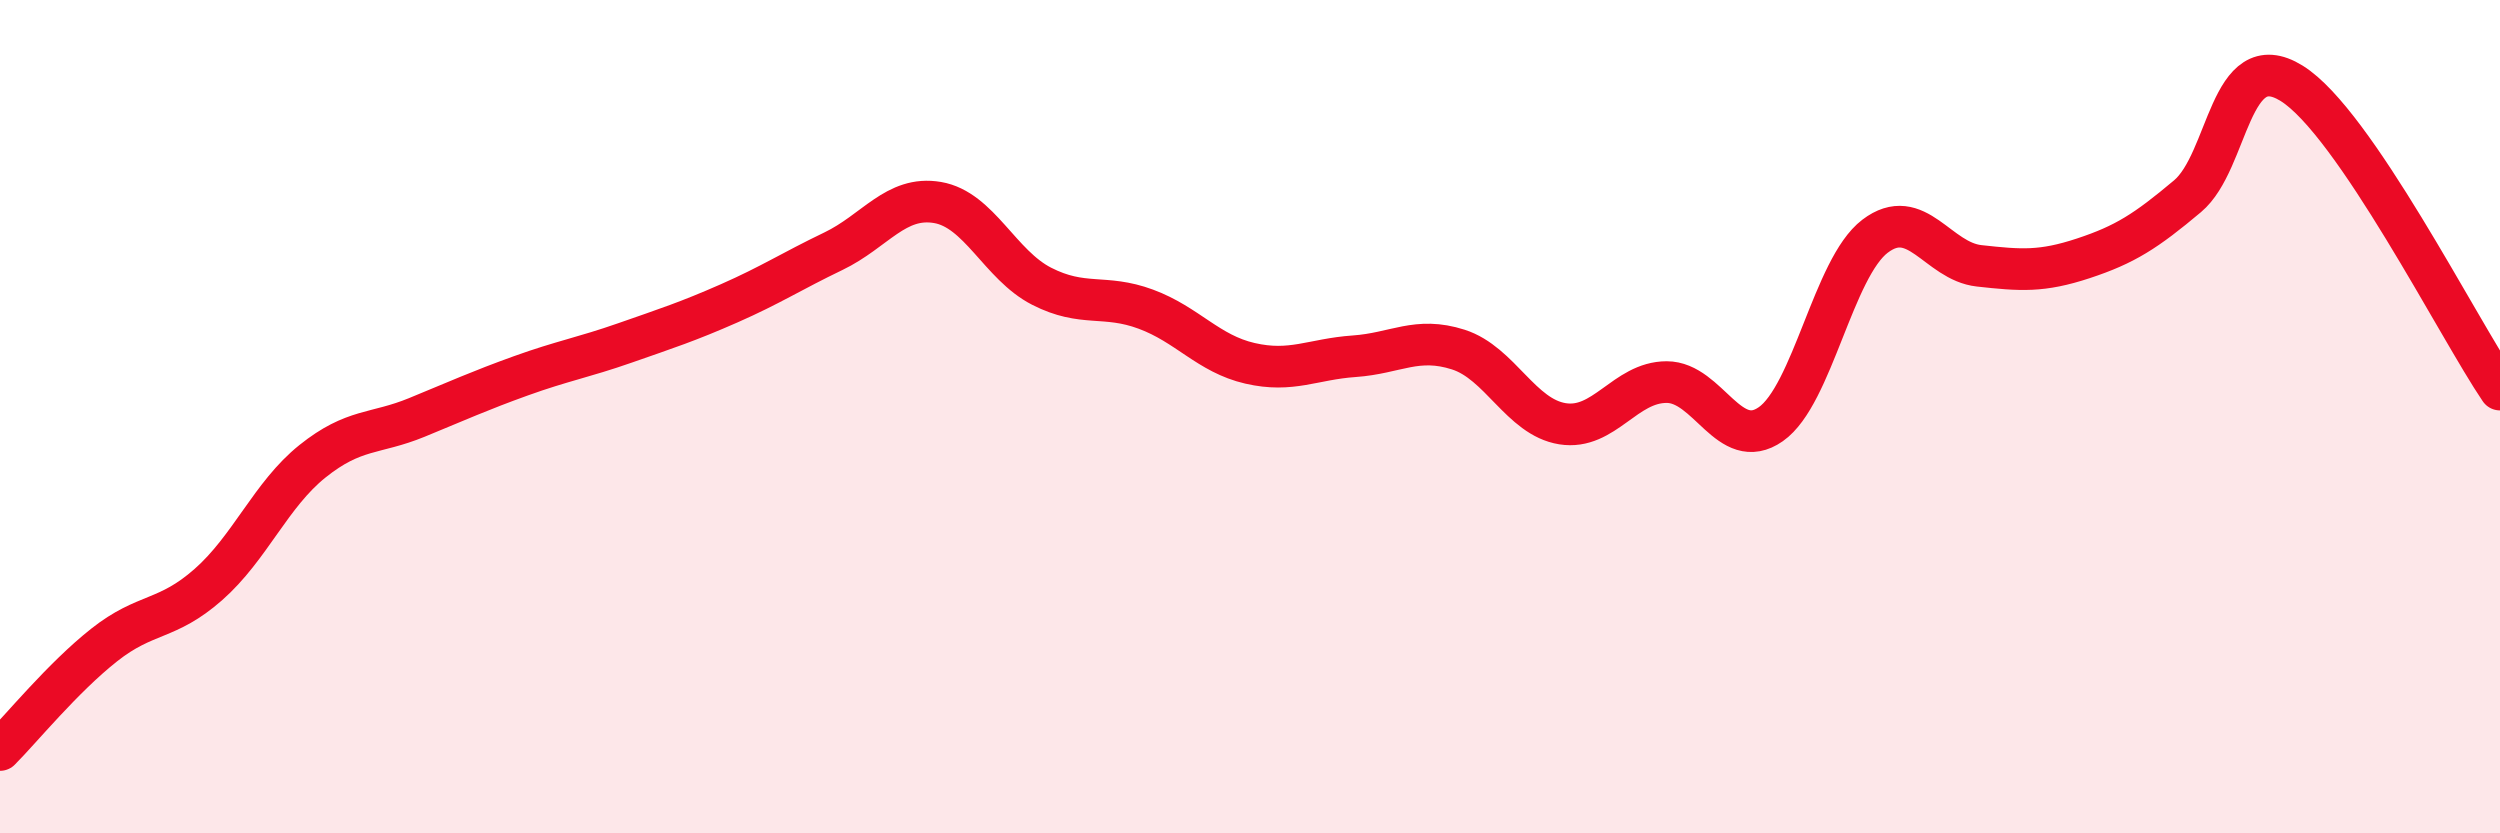
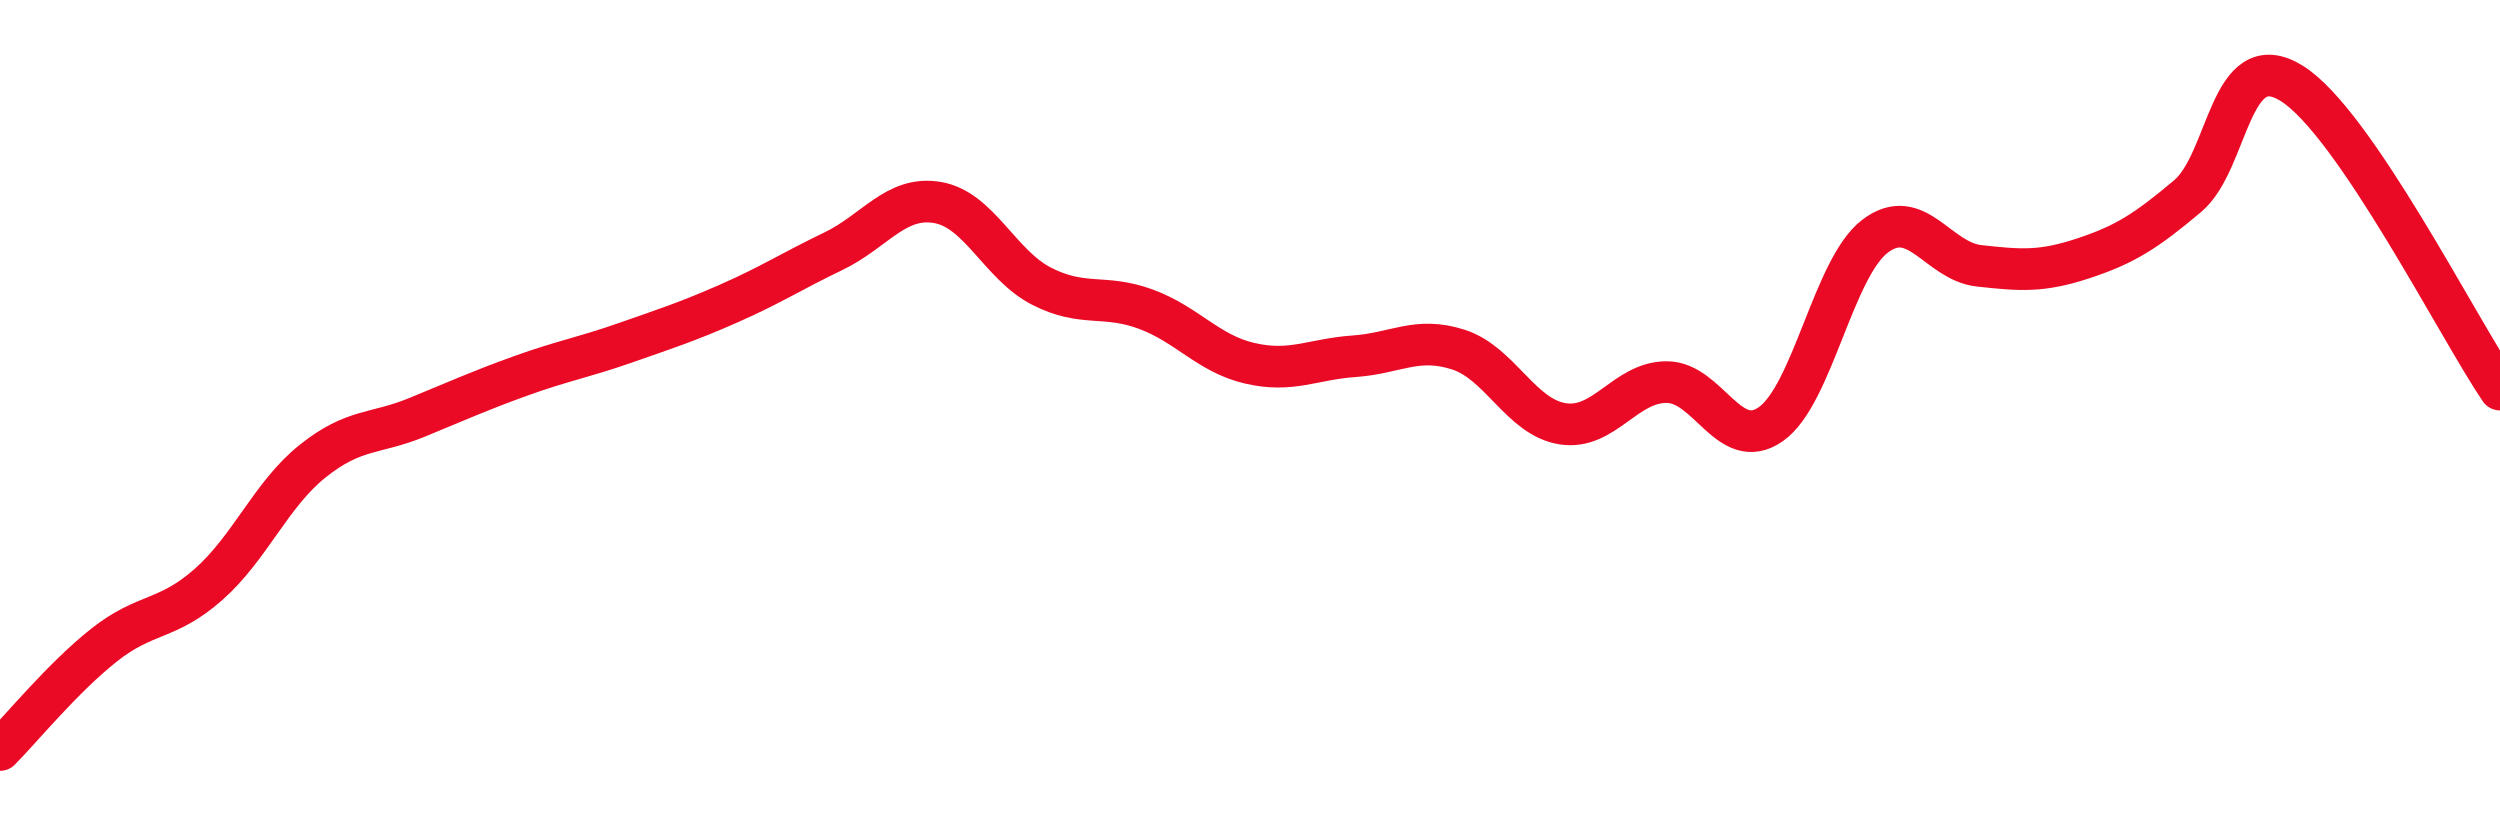
<svg xmlns="http://www.w3.org/2000/svg" width="60" height="20" viewBox="0 0 60 20">
-   <path d="M 0,18 C 0.5,17.5 1.5,16.27 2.5,15.48 C 3.5,14.69 4,14.91 5,14.03 C 6,13.15 6.5,11.87 7.5,11.07 C 8.5,10.27 9,10.43 10,10.02 C 11,9.61 11.5,9.38 12.5,9.02 C 13.5,8.66 14,8.58 15,8.23 C 16,7.88 16.5,7.72 17.5,7.28 C 18.5,6.84 19,6.51 20,6.03 C 21,5.55 21.5,4.69 22.5,4.86 C 23.5,5.03 24,6.36 25,6.87 C 26,7.38 26.5,7.05 27.5,7.42 C 28.5,7.79 29,8.49 30,8.72 C 31,8.95 31.5,8.62 32.5,8.55 C 33.5,8.48 34,8.07 35,8.39 C 36,8.71 36.5,10.01 37.5,10.17 C 38.5,10.33 39,9.17 40,9.17 C 41,9.17 41.5,10.88 42.5,10.18 C 43.5,9.48 44,6.43 45,5.67 C 46,4.91 46.5,6.27 47.5,6.38 C 48.5,6.49 49,6.53 50,6.2 C 51,5.87 51.5,5.55 52.5,4.71 C 53.5,3.87 53.5,1.07 55,2 C 56.5,2.93 59,7.88 60,9.35L60 20L0 20Z" fill="#EB0A25" opacity="0.1" stroke-linecap="round" stroke-linejoin="round" />
  <path d="M 0,18 C 0.5,17.5 1.5,16.27 2.5,15.48 C 3.5,14.69 4,14.91 5,14.03 C 6,13.15 6.5,11.87 7.5,11.07 C 8.5,10.27 9,10.43 10,10.02 C 11,9.61 11.5,9.38 12.5,9.02 C 13.5,8.66 14,8.58 15,8.23 C 16,7.88 16.5,7.72 17.5,7.28 C 18.5,6.84 19,6.51 20,6.03 C 21,5.55 21.5,4.69 22.5,4.86 C 23.5,5.03 24,6.36 25,6.87 C 26,7.38 26.5,7.05 27.5,7.42 C 28.5,7.79 29,8.49 30,8.72 C 31,8.95 31.5,8.62 32.5,8.55 C 33.5,8.48 34,8.07 35,8.39 C 36,8.71 36.5,10.01 37.5,10.17 C 38.5,10.33 39,9.17 40,9.17 C 41,9.17 41.5,10.88 42.5,10.18 C 43.5,9.48 44,6.43 45,5.67 C 46,4.91 46.5,6.27 47.5,6.38 C 48.5,6.49 49,6.53 50,6.2 C 51,5.87 51.5,5.55 52.5,4.71 C 53.5,3.87 53.5,1.07 55,2 C 56.5,2.93 59,7.88 60,9.35" stroke="#EB0A25" stroke-width="1" fill="none" stroke-linecap="round" stroke-linejoin="round" />
</svg>